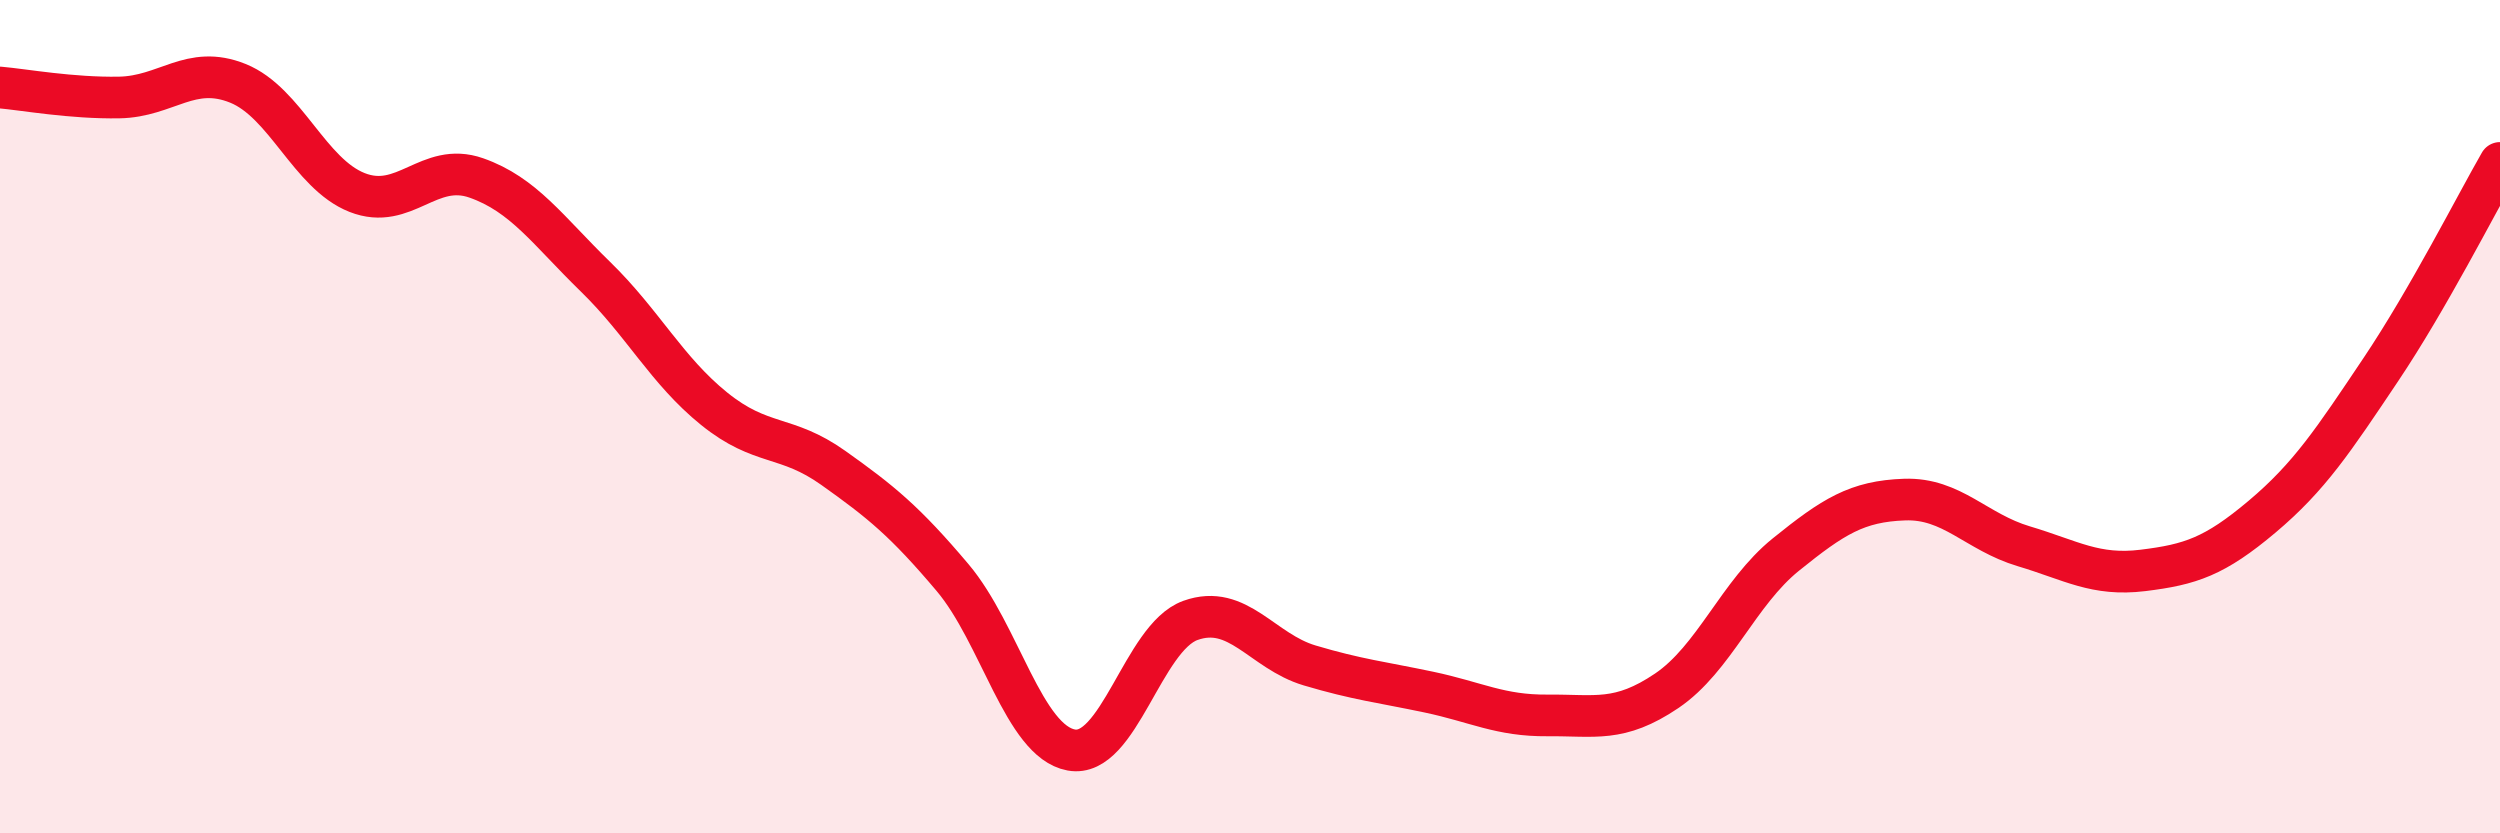
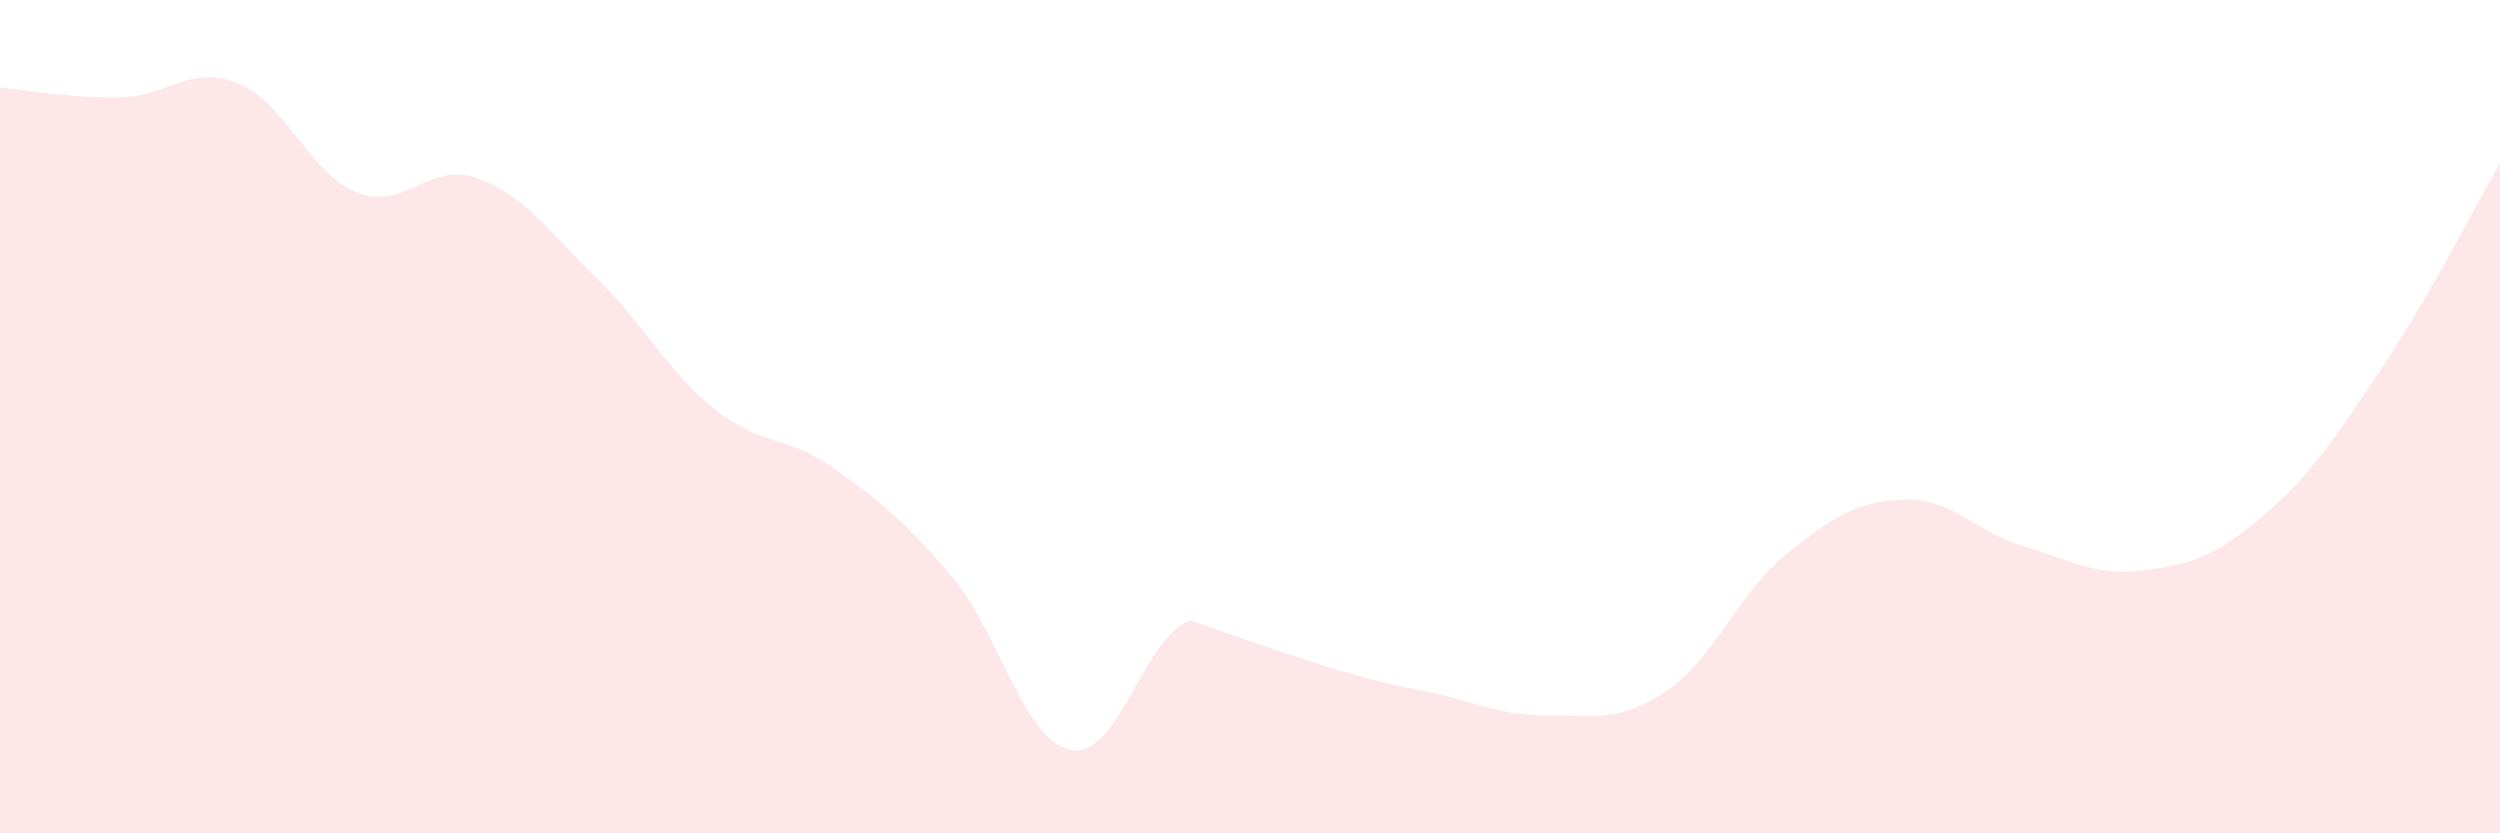
<svg xmlns="http://www.w3.org/2000/svg" width="60" height="20" viewBox="0 0 60 20">
-   <path d="M 0,2.1 C 0.57,2.15 1.72,2.36 2.86,2.34 C 4,2.32 4.57,1.54 5.71,2 C 6.85,2.46 7.43,4.17 8.57,4.62 C 9.71,5.07 10.29,3.87 11.43,4.27 C 12.57,4.67 13.15,5.53 14.29,6.64 C 15.43,7.75 16,8.89 17.14,9.81 C 18.28,10.73 18.86,10.42 20,11.23 C 21.14,12.04 21.72,12.51 22.86,13.86 C 24,15.21 24.57,17.79 25.71,18 C 26.85,18.21 27.43,15.3 28.57,14.89 C 29.71,14.48 30.29,15.63 31.43,15.97 C 32.57,16.31 33.15,16.37 34.29,16.61 C 35.43,16.85 36,17.18 37.14,17.17 C 38.28,17.16 38.86,17.35 40,16.58 C 41.14,15.81 41.72,14.23 42.86,13.31 C 44,12.39 44.57,12.03 45.71,11.99 C 46.85,11.95 47.43,12.77 48.57,13.11 C 49.71,13.45 50.29,13.83 51.43,13.69 C 52.57,13.55 53.15,13.36 54.29,12.4 C 55.43,11.44 56,10.57 57.14,8.87 C 58.28,7.17 59.43,4.9 60,3.91L60 20L0 20Z" fill="#EB0A25" opacity="0.1" stroke-linecap="round" stroke-linejoin="round" />
-   <path d="M 0,2.1 C 0.57,2.15 1.72,2.36 2.86,2.34 C 4,2.32 4.57,1.54 5.71,2 C 6.85,2.46 7.43,4.17 8.57,4.62 C 9.71,5.07 10.29,3.87 11.43,4.27 C 12.57,4.67 13.15,5.53 14.29,6.64 C 15.43,7.75 16,8.89 17.14,9.81 C 18.28,10.73 18.86,10.42 20,11.23 C 21.14,12.04 21.72,12.51 22.86,13.86 C 24,15.21 24.57,17.79 25.71,18 C 26.85,18.21 27.43,15.3 28.57,14.89 C 29.71,14.48 30.29,15.63 31.43,15.97 C 32.57,16.31 33.15,16.37 34.29,16.61 C 35.43,16.85 36,17.18 37.14,17.17 C 38.28,17.16 38.86,17.35 40,16.58 C 41.14,15.81 41.72,14.23 42.86,13.31 C 44,12.39 44.57,12.03 45.71,11.99 C 46.85,11.95 47.43,12.77 48.57,13.11 C 49.71,13.45 50.29,13.83 51.43,13.69 C 52.57,13.55 53.15,13.36 54.29,12.4 C 55.43,11.44 56,10.57 57.14,8.87 C 58.28,7.17 59.43,4.9 60,3.91" stroke="#EB0A25" stroke-width="1" fill="none" stroke-linecap="round" stroke-linejoin="round" />
+   <path d="M 0,2.1 C 0.57,2.15 1.72,2.36 2.86,2.34 C 4,2.32 4.57,1.54 5.71,2 C 6.85,2.46 7.43,4.17 8.57,4.62 C 9.71,5.07 10.29,3.87 11.43,4.27 C 12.57,4.67 13.15,5.53 14.29,6.64 C 15.43,7.75 16,8.89 17.14,9.81 C 18.28,10.73 18.86,10.42 20,11.23 C 21.14,12.04 21.72,12.51 22.86,13.86 C 24,15.21 24.57,17.79 25.71,18 C 26.85,18.21 27.43,15.3 28.57,14.89 C 32.57,16.31 33.15,16.37 34.29,16.61 C 35.43,16.85 36,17.18 37.14,17.17 C 38.28,17.16 38.86,17.35 40,16.58 C 41.14,15.81 41.72,14.23 42.86,13.31 C 44,12.39 44.57,12.03 45.71,11.99 C 46.85,11.95 47.43,12.77 48.57,13.11 C 49.71,13.45 50.29,13.83 51.43,13.69 C 52.57,13.55 53.15,13.36 54.29,12.4 C 55.43,11.44 56,10.57 57.14,8.87 C 58.28,7.17 59.43,4.9 60,3.91L60 20L0 20Z" fill="#EB0A25" opacity="0.1" stroke-linecap="round" stroke-linejoin="round" />
</svg>